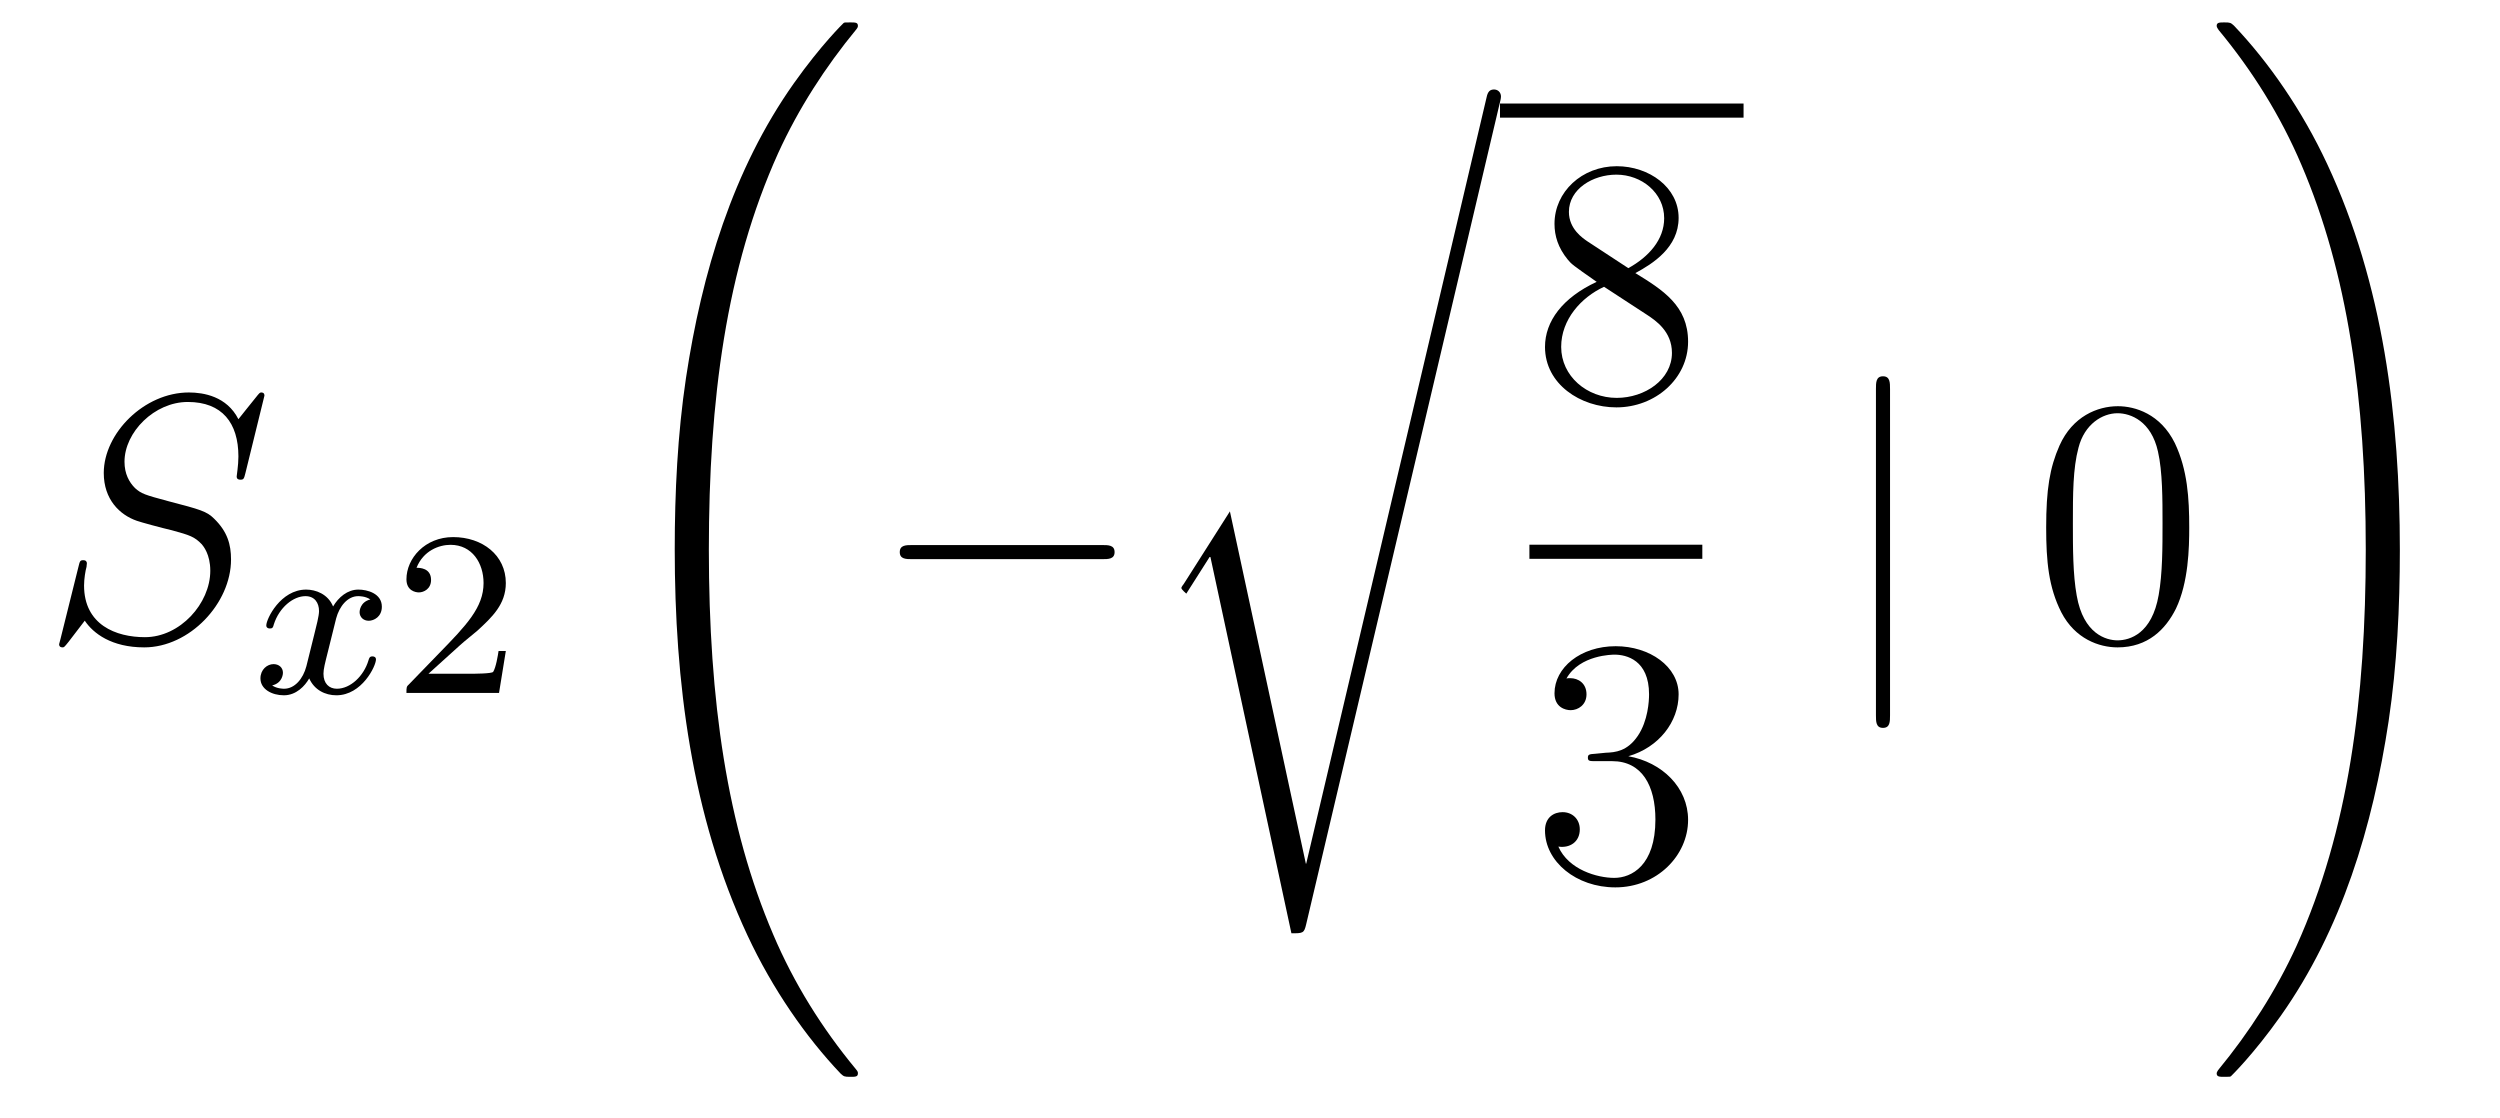
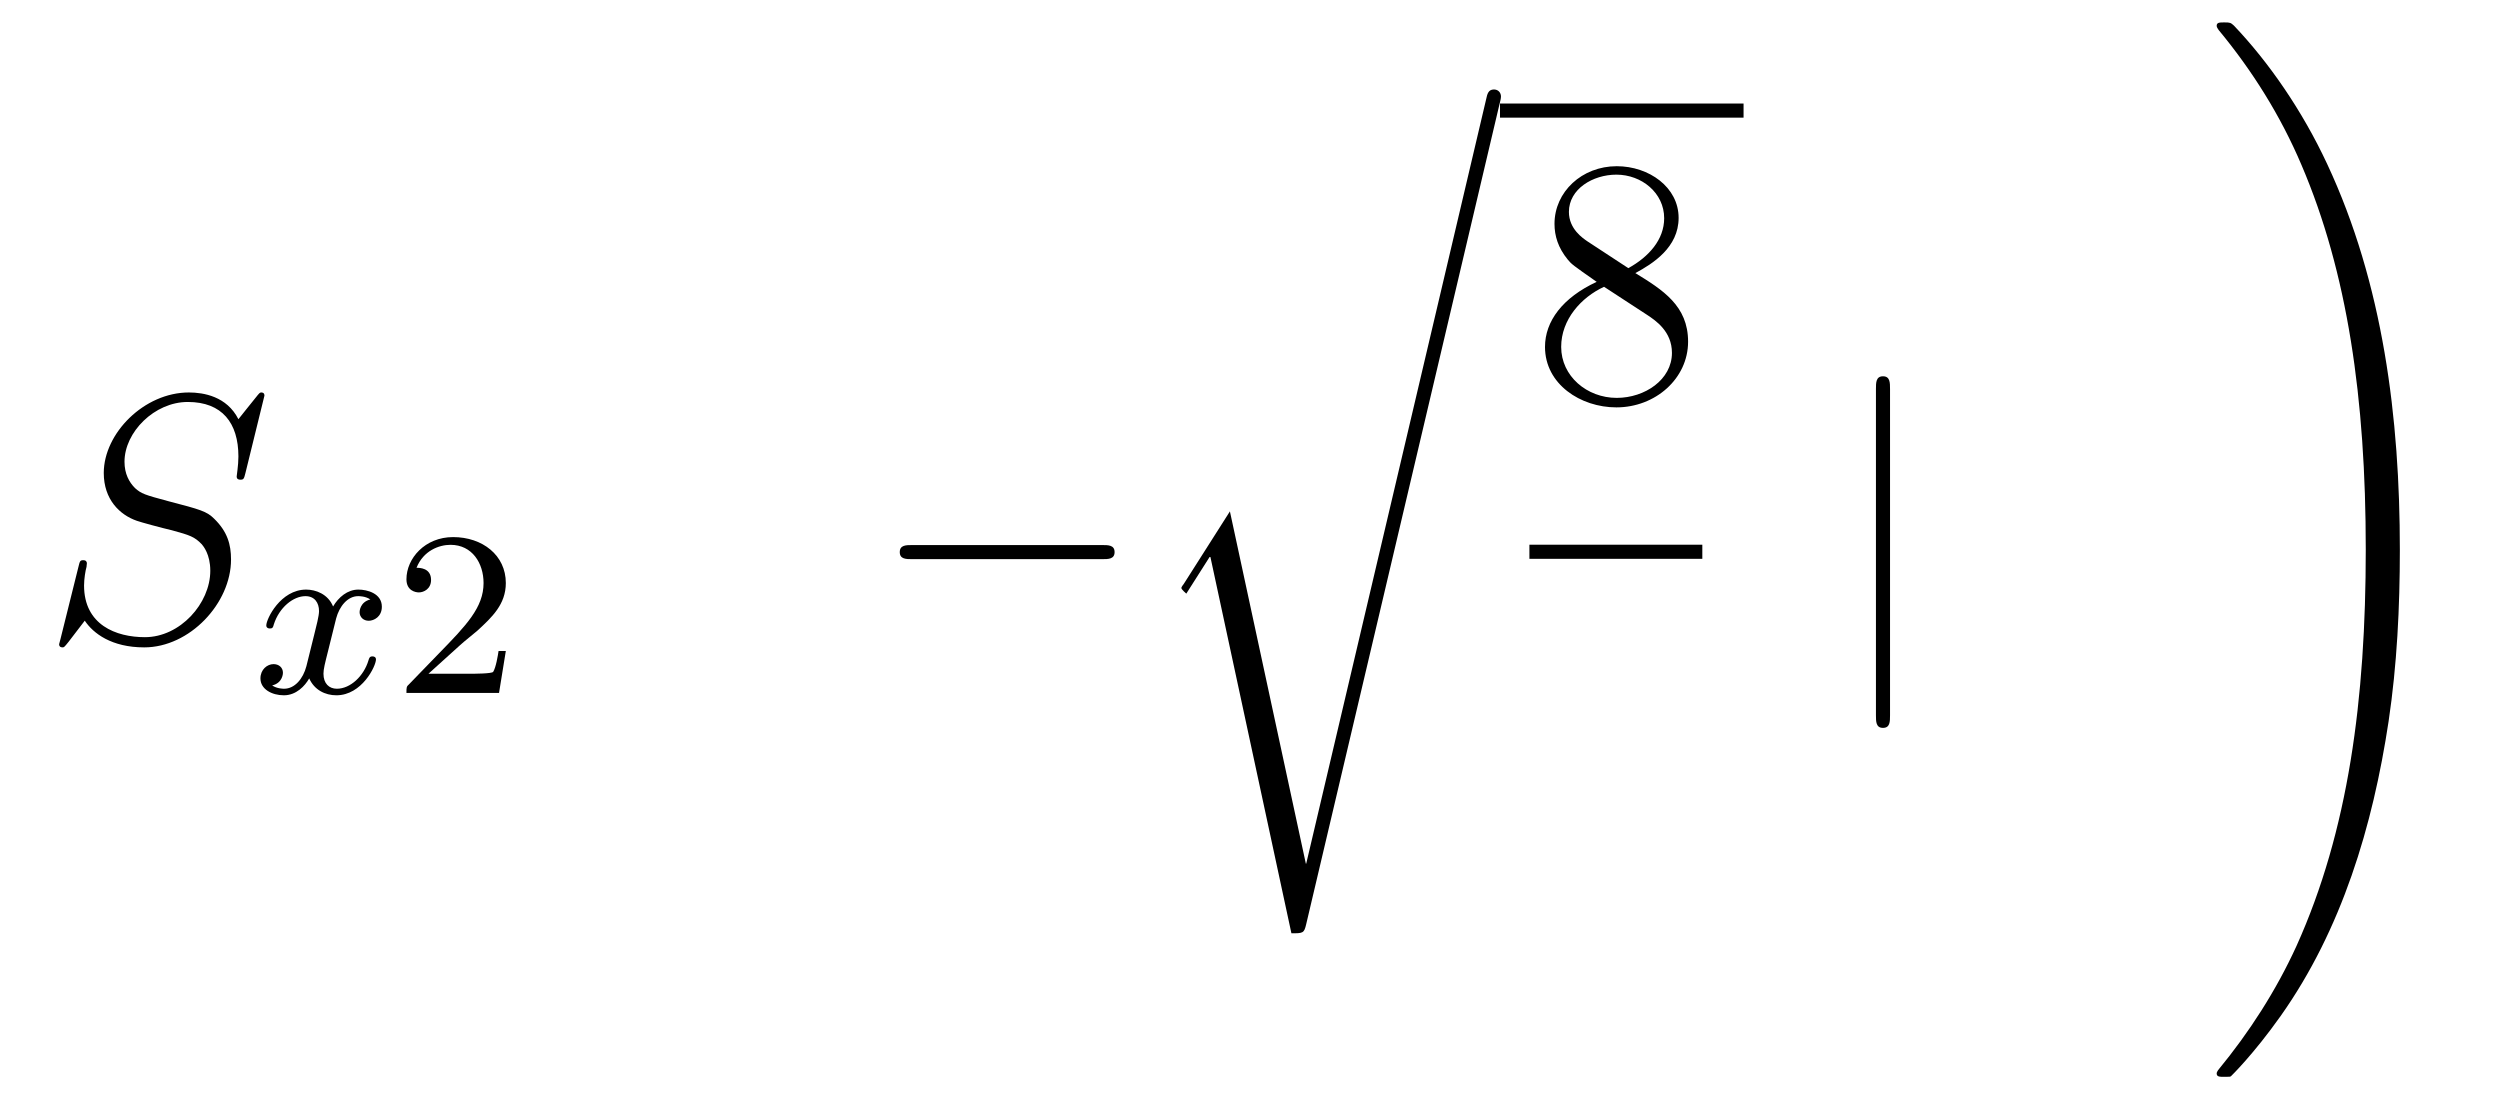
<svg xmlns="http://www.w3.org/2000/svg" height="38pt" version="1.1" viewBox="0 -38 85 38" width="85pt">
  <g id="page1">
    <g transform="matrix(1 0 0 1 -127 629)">
      <path d="M135.991 -653.548C135.991 -653.656 135.907 -653.656 135.883 -653.656C135.835 -653.656 135.823 -653.644 135.68 -653.464C135.608 -653.381 135.118 -652.759 135.106 -652.747C134.712 -653.524 133.923 -653.656 133.421 -653.656C131.903 -653.656 130.528 -652.269 130.528 -650.918C130.528 -650.022 131.066 -649.496 131.652 -649.293C131.783 -649.245 132.488 -649.053 132.847 -648.97C133.457 -648.802 133.612 -648.754 133.863 -648.492C133.911 -648.432 134.15 -648.157 134.15 -647.595C134.15 -646.483 133.122 -645.336 131.927 -645.336C130.946 -645.336 129.858 -645.754 129.858 -647.093C129.858 -647.32 129.906 -647.607 129.942 -647.727C129.942 -647.762 129.954 -647.822 129.954 -647.846C129.954 -647.894 129.93 -647.953 129.834 -647.953C129.727 -647.953 129.715 -647.93 129.667 -647.727L129.057 -645.276C129.057 -645.264 129.01 -645.108 129.01 -645.097C129.01 -644.989 129.105 -644.989 129.129 -644.989C129.177 -644.989 129.189 -645.001 129.333 -645.18L129.882 -645.897C130.169 -645.467 130.791 -644.989 131.903 -644.989C133.445 -644.989 134.855 -646.483 134.855 -647.977C134.855 -648.48 134.736 -648.922 134.281 -649.364C134.03 -649.615 133.815 -649.675 132.715 -649.962C131.914 -650.177 131.807 -650.213 131.592 -650.404C131.388 -650.607 131.233 -650.894 131.233 -651.301C131.233 -652.305 132.249 -653.333 133.385 -653.333C134.556 -653.333 135.106 -652.616 135.106 -651.48C135.106 -651.169 135.047 -650.847 135.047 -650.799C135.047 -650.691 135.142 -650.691 135.178 -650.691C135.286 -650.691 135.297 -650.727 135.345 -650.918L135.991 -653.548Z" fill-rule="evenodd" />
      <path d="M139.592 -646.619C139.242 -646.532 139.226 -646.221 139.226 -646.189C139.226 -646.014 139.361 -645.894 139.536 -645.894C139.712 -645.894 139.983 -646.03 139.983 -646.372C139.983 -646.827 139.481 -646.954 139.186 -646.954C138.811 -646.954 138.508 -646.691 138.325 -646.38C138.15 -646.803 137.736 -646.954 137.409 -646.954C136.54 -646.954 136.054 -645.958 136.054 -645.735C136.054 -645.663 136.11 -645.631 136.174 -645.631C136.269 -645.631 136.285 -645.671 136.309 -645.767C136.493 -646.348 136.971 -646.731 137.385 -646.731C137.696 -646.731 137.847 -646.508 137.847 -646.221C137.847 -646.062 137.752 -645.695 137.688 -645.44C137.632 -645.209 137.457 -644.5 137.417 -644.348C137.305 -643.918 137.018 -643.583 136.66 -643.583C136.628 -643.583 136.421 -643.583 136.253 -643.695C136.62 -643.782 136.62 -644.117 136.62 -644.125C136.62 -644.308 136.477 -644.42 136.301 -644.42C136.086 -644.42 135.855 -644.237 135.855 -643.934C135.855 -643.567 136.245 -643.36 136.652 -643.36C137.074 -643.36 137.369 -643.679 137.513 -643.934C137.688 -643.543 138.054 -643.36 138.437 -643.36C139.305 -643.36 139.783 -644.356 139.783 -644.579C139.783 -644.659 139.72 -644.683 139.664 -644.683C139.568 -644.683 139.552 -644.627 139.528 -644.547C139.369 -644.014 138.915 -643.583 138.453 -643.583C138.19 -643.583 137.998 -643.759 137.998 -644.093C137.998 -644.253 138.046 -644.436 138.158 -644.882C138.214 -645.121 138.389 -645.822 138.429 -645.974C138.54 -646.388 138.819 -646.731 139.178 -646.731C139.218 -646.731 139.425 -646.731 139.592 -646.619Z" fill-rule="evenodd" />
      <path d="M142.644 -645.066C142.772 -645.185 143.106 -645.448 143.234 -645.56C143.727 -646.014 144.198 -646.452 144.198 -647.177C144.198 -648.125 143.401 -648.739 142.405 -648.739C141.449 -648.739 140.819 -648.014 140.819 -647.305C140.819 -646.914 141.13 -646.858 141.242 -646.858C141.409 -646.858 141.656 -646.978 141.656 -647.281C141.656 -647.695 141.258 -647.695 141.162 -647.695C141.393 -648.277 141.927 -648.476 142.317 -648.476C143.058 -648.476 143.441 -647.847 143.441 -647.177C143.441 -646.348 142.859 -645.743 141.919 -644.779L140.915 -643.743C140.819 -643.655 140.819 -643.639 140.819 -643.44H143.967L144.198 -644.866H143.951C143.927 -644.707 143.863 -644.308 143.768 -644.157C143.72 -644.093 143.114 -644.093 142.987 -644.093H141.568L142.644 -645.066Z" fill-rule="evenodd" />
-       <path d="M156.169 -630.507C156.169 -630.543 156.169 -630.567 156.098 -630.651C154.95 -632.037 153.993 -633.568 153.288 -635.229C151.722 -638.887 151.101 -643.167 151.101 -648.307C151.101 -653.399 151.687 -657.87 153.456 -661.791C154.149 -663.309 155.058 -664.72 156.122 -666.011C156.145 -666.047 156.169 -666.071 156.169 -666.119C156.169 -666.238 156.086 -666.238 155.906 -666.238S155.703 -666.238 155.679 -666.214C155.667 -666.202 154.926 -665.485 153.993 -664.17C151.913 -661.229 150.862 -657.715 150.324 -654.153C150.037 -652.228 149.941 -650.268 149.941 -648.319C149.941 -643.848 150.503 -639.282 152.416 -635.193C153.264 -633.377 154.4 -631.739 155.583 -630.496C155.691 -630.4 155.703 -630.388 155.906 -630.388C156.086 -630.388 156.169 -630.388 156.169 -630.507Z" fill-rule="evenodd" />
      <path d="M164.478 -647.989C164.681 -647.989 164.896 -647.989 164.896 -648.228C164.896 -648.468 164.681 -648.468 164.478 -648.468H158.011C157.808 -648.468 157.592 -648.468 157.592 -648.228C157.592 -647.989 157.808 -647.989 158.011 -647.989H164.478Z" fill-rule="evenodd" />
      <path d="M171.411 -637.635H171.399L168.817 -649.613L167.251 -647.151C167.167 -647.043 167.167 -647.019 167.167 -647.007C167.167 -646.959 167.322 -646.828 167.334 -646.816L168.147 -648.095L170.908 -635.268C171.303 -635.268 171.339 -635.268 171.411 -635.579L177.985 -663.468C178.009 -663.552 178.033 -663.659 178.033 -663.719C178.033 -663.851 177.938 -663.958 177.794 -663.958C177.603 -663.958 177.567 -663.803 177.531 -663.635L171.411 -637.635Z" fill-rule="evenodd" />
      <path d="M178 -663H186.281V-663.48H178" />
      <path d="M182.602 -657.715C183.2 -658.038 184.073 -658.588 184.073 -659.592C184.073 -660.632 183.068 -661.349 181.969 -661.349C180.785 -661.349 179.853 -660.477 179.853 -659.389C179.853 -658.983 179.973 -658.576 180.307 -658.17C180.439 -658.014 180.451 -658.002 181.287 -657.417C180.128 -656.879 179.53 -656.078 179.53 -655.205C179.53 -653.938 180.738 -653.149 181.957 -653.149C183.284 -653.149 184.395 -654.129 184.395 -655.384C184.395 -656.604 183.535 -657.142 182.602 -657.715ZM180.977 -658.791C180.821 -658.899 180.343 -659.21 180.343 -659.795C180.343 -660.573 181.156 -661.062 181.957 -661.062C182.817 -661.062 183.582 -660.441 183.582 -659.58C183.582 -658.851 183.057 -658.265 182.363 -657.883L180.977 -658.791ZM181.538 -657.249L182.985 -656.305C183.296 -656.102 183.846 -655.731 183.846 -655.002C183.846 -654.093 182.925 -653.472 181.969 -653.472C180.953 -653.472 180.08 -654.213 180.08 -655.205C180.08 -656.137 180.761 -656.891 181.538 -657.249Z" fill-rule="evenodd" />
      <path d="M179 -648H184.879V-648.48H179" />
-       <path d="M181.24 -641.372C181.036 -641.36 180.988 -641.347 180.988 -641.24C180.988 -641.121 181.048 -641.121 181.263 -641.121H181.813C182.829 -641.121 183.284 -640.284 183.284 -639.136C183.284 -637.57 182.471 -637.152 181.885 -637.152C181.311 -637.152 180.331 -637.427 179.984 -638.216C180.367 -638.156 180.713 -638.371 180.713 -638.801C180.713 -639.148 180.462 -639.387 180.128 -639.387C179.841 -639.387 179.53 -639.22 179.53 -638.766C179.53 -637.702 180.594 -636.829 181.921 -636.829C183.343 -636.829 184.395 -637.917 184.395 -639.124C184.395 -640.224 183.511 -641.085 182.363 -641.288C183.403 -641.587 184.073 -642.459 184.073 -643.392C184.073 -644.336 183.093 -645.029 181.933 -645.029C180.738 -645.029 179.853 -644.3 179.853 -643.428C179.853 -642.949 180.223 -642.854 180.403 -642.854C180.654 -642.854 180.941 -643.033 180.941 -643.392C180.941 -643.774 180.654 -643.942 180.391 -643.942C180.319 -643.942 180.295 -643.942 180.259 -643.93C180.713 -644.742 181.837 -644.742 181.897 -644.742C182.292 -644.742 183.068 -644.563 183.068 -643.392C183.068 -643.165 183.033 -642.495 182.686 -641.981C182.328 -641.455 181.921 -641.419 181.598 -641.407L181.24 -641.372Z" fill-rule="evenodd" />
      <path d="M191.261 -653.775C191.261 -653.99 191.261 -654.206 191.022 -654.206C190.782 -654.206 190.782 -653.99 190.782 -653.775V-642.682C190.782 -642.467 190.782 -642.252 191.022 -642.252C191.261 -642.252 191.261 -642.467 191.261 -642.682V-653.775Z" fill-rule="evenodd" />
-       <path d="M201.434 -649.065C201.434 -650.058 201.376 -651.026 200.945 -651.934C200.455 -652.927 199.594 -653.189 199.008 -653.189C198.314 -653.189 197.466 -652.843 197.023 -651.851C196.69 -651.097 196.57 -650.356 196.57 -649.065C196.57 -647.906 196.654 -647.033 197.083 -646.184C197.55 -645.276 198.374 -644.989 198.996 -644.989C200.036 -644.989 200.634 -645.611 200.981 -646.304C201.41 -647.2 201.434 -648.372 201.434 -649.065ZM198.996 -645.228C198.613 -645.228 197.837 -645.443 197.609 -646.746C197.478 -647.463 197.478 -648.372 197.478 -649.209C197.478 -650.189 197.478 -651.073 197.669 -651.779C197.873 -652.58 198.482 -652.95 198.996 -652.95C199.451 -652.95 200.143 -652.675 200.371 -651.648C200.526 -650.966 200.526 -650.022 200.526 -649.209C200.526 -648.408 200.526 -647.499 200.395 -646.77C200.168 -645.455 199.415 -645.228 198.996 -645.228Z" fill-rule="evenodd" />
      <path d="M208.595 -648.307C208.595 -652.778 208.033 -657.344 206.12 -661.432C205.271 -663.25 204.136 -664.887 202.952 -666.131C202.844 -666.226 202.832 -666.238 202.63 -666.238C202.462 -666.238 202.367 -666.238 202.367 -666.119C202.367 -666.071 202.415 -666.011 202.438 -665.975C203.586 -664.588 204.542 -663.058 205.248 -661.397C206.814 -657.739 207.436 -653.459 207.436 -648.319C207.436 -643.227 206.849 -638.756 205.08 -634.835C204.386 -633.317 203.478 -631.906 202.415 -630.615C202.402 -630.591 202.367 -630.543 202.367 -630.507C202.367 -630.388 202.462 -630.388 202.63 -630.388C202.808 -630.388 202.832 -630.388 202.856 -630.412C202.868 -630.424 203.61 -631.141 204.542 -632.456C206.622 -635.397 207.674 -638.911 208.212 -642.473C208.499 -644.398 208.595 -646.358 208.595 -648.307Z" fill-rule="evenodd" />
    </g>
  </g>
</svg>